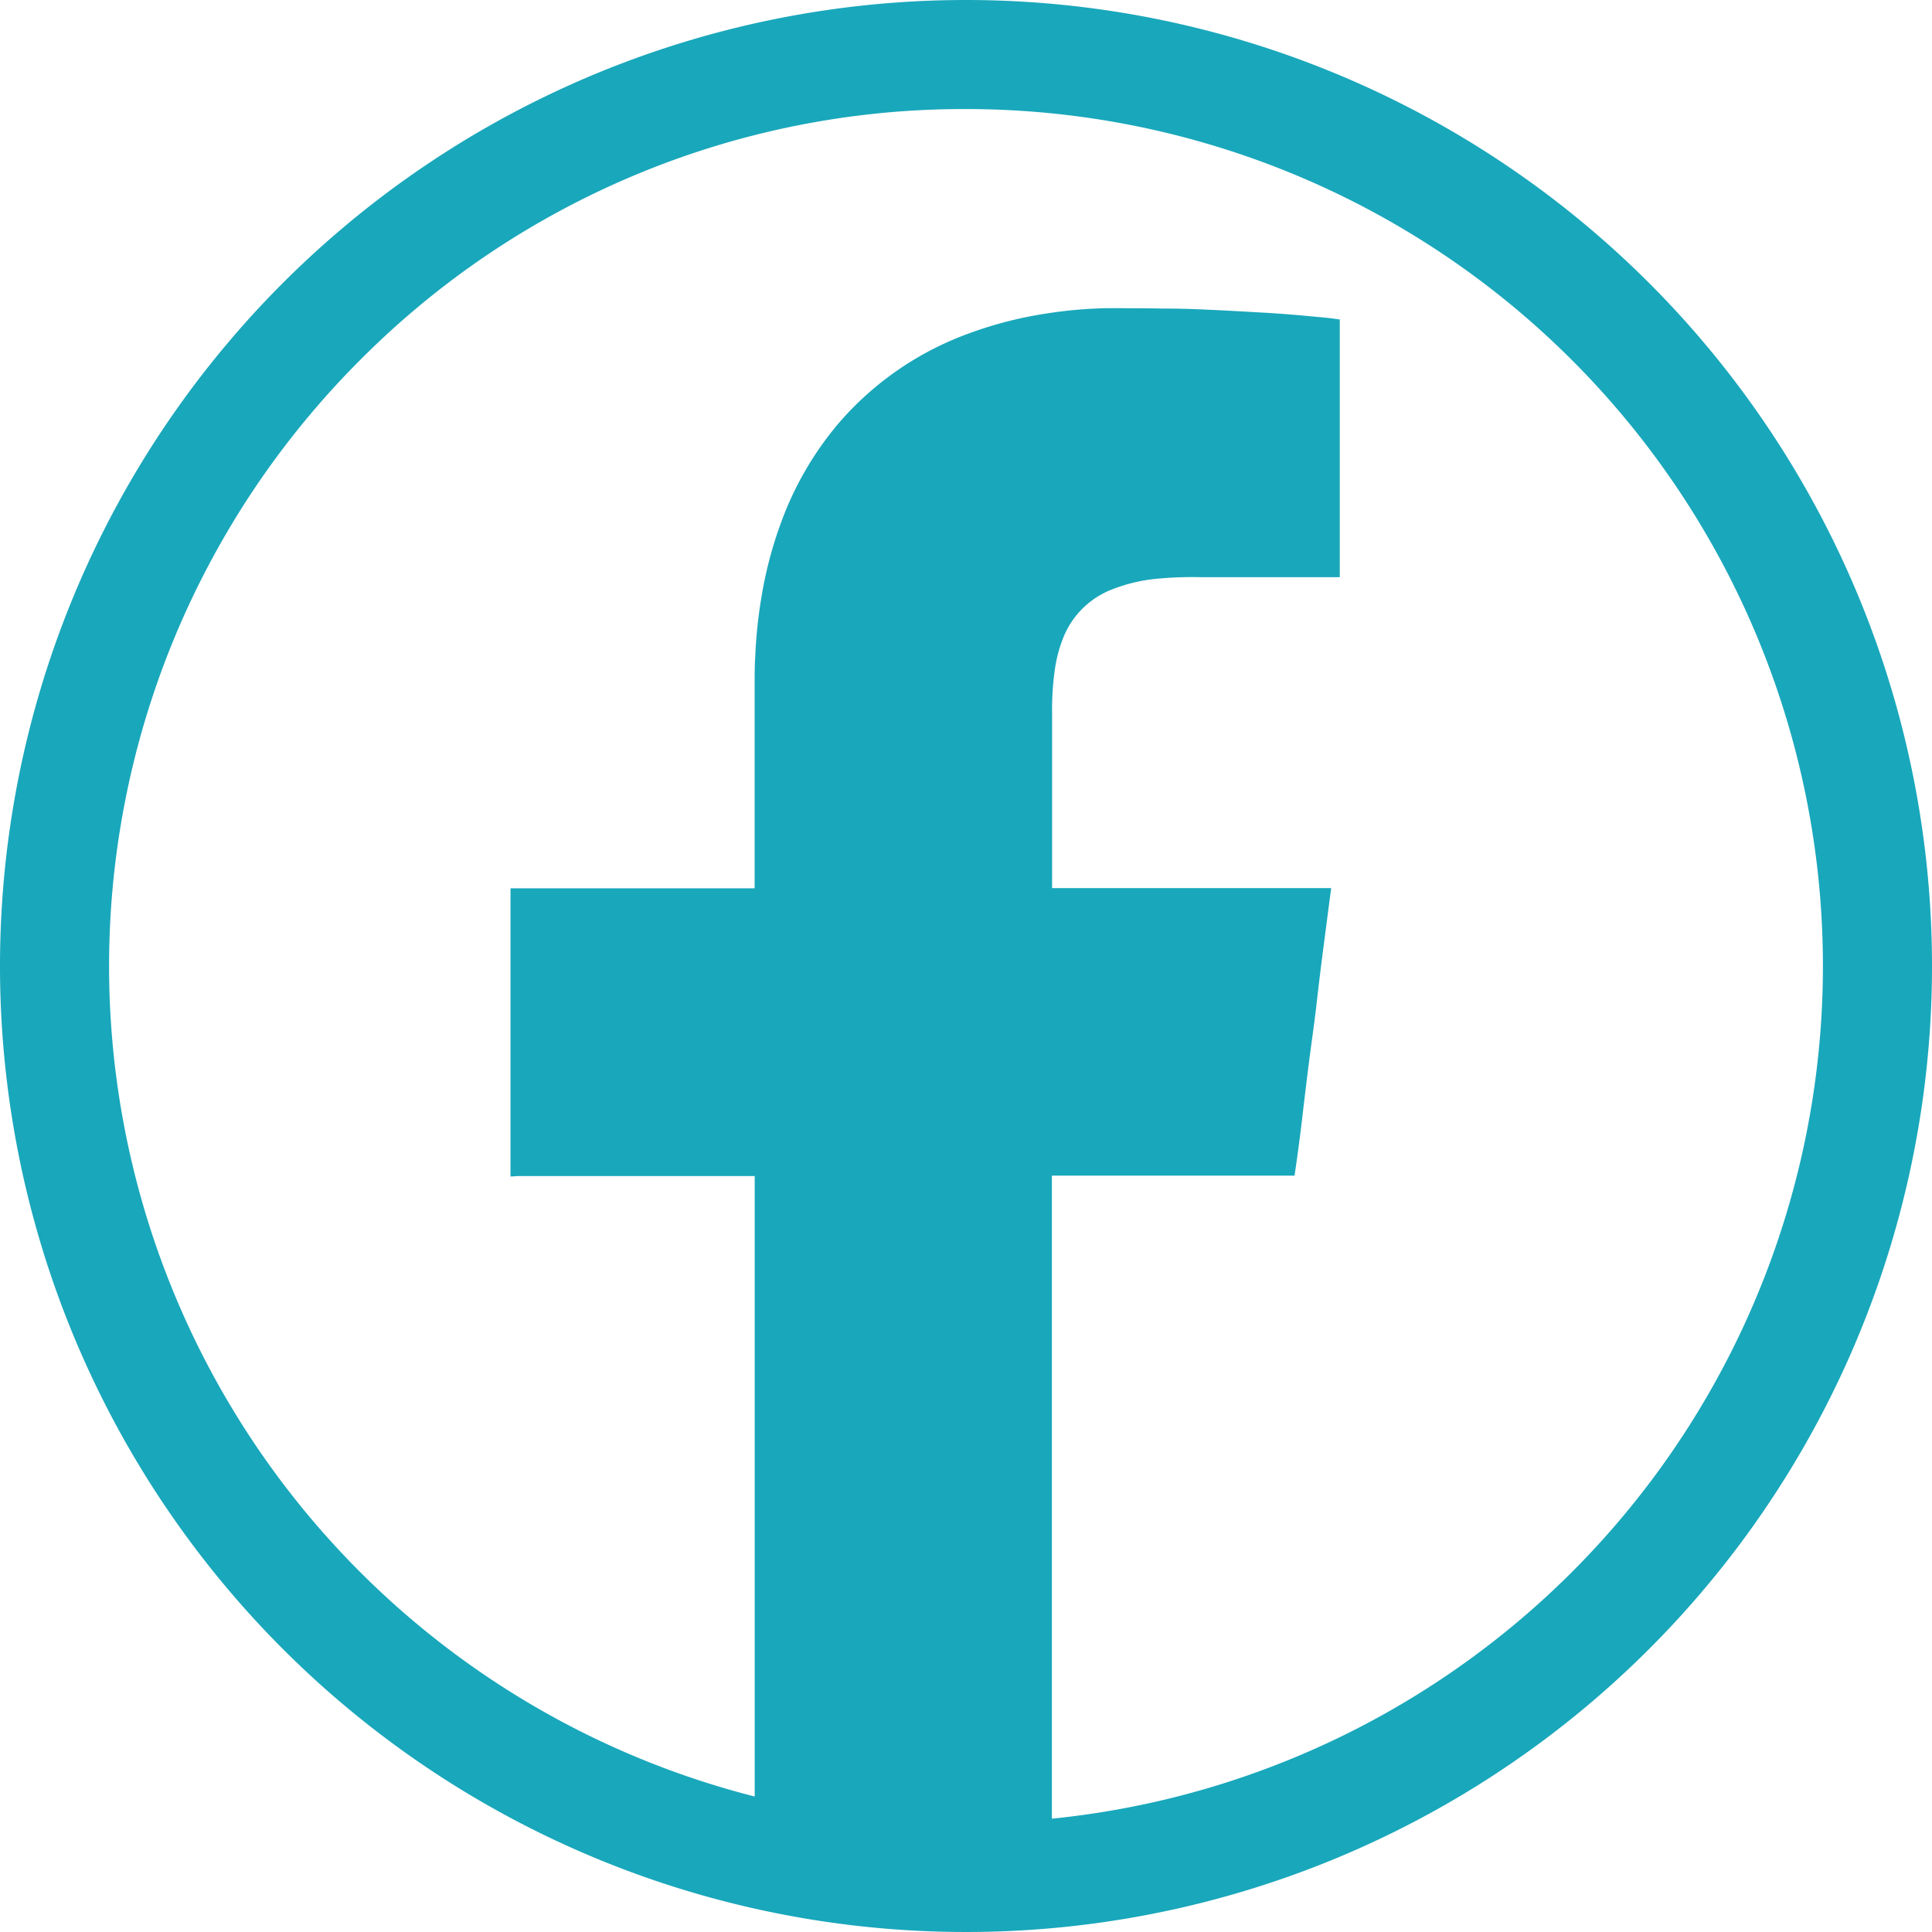
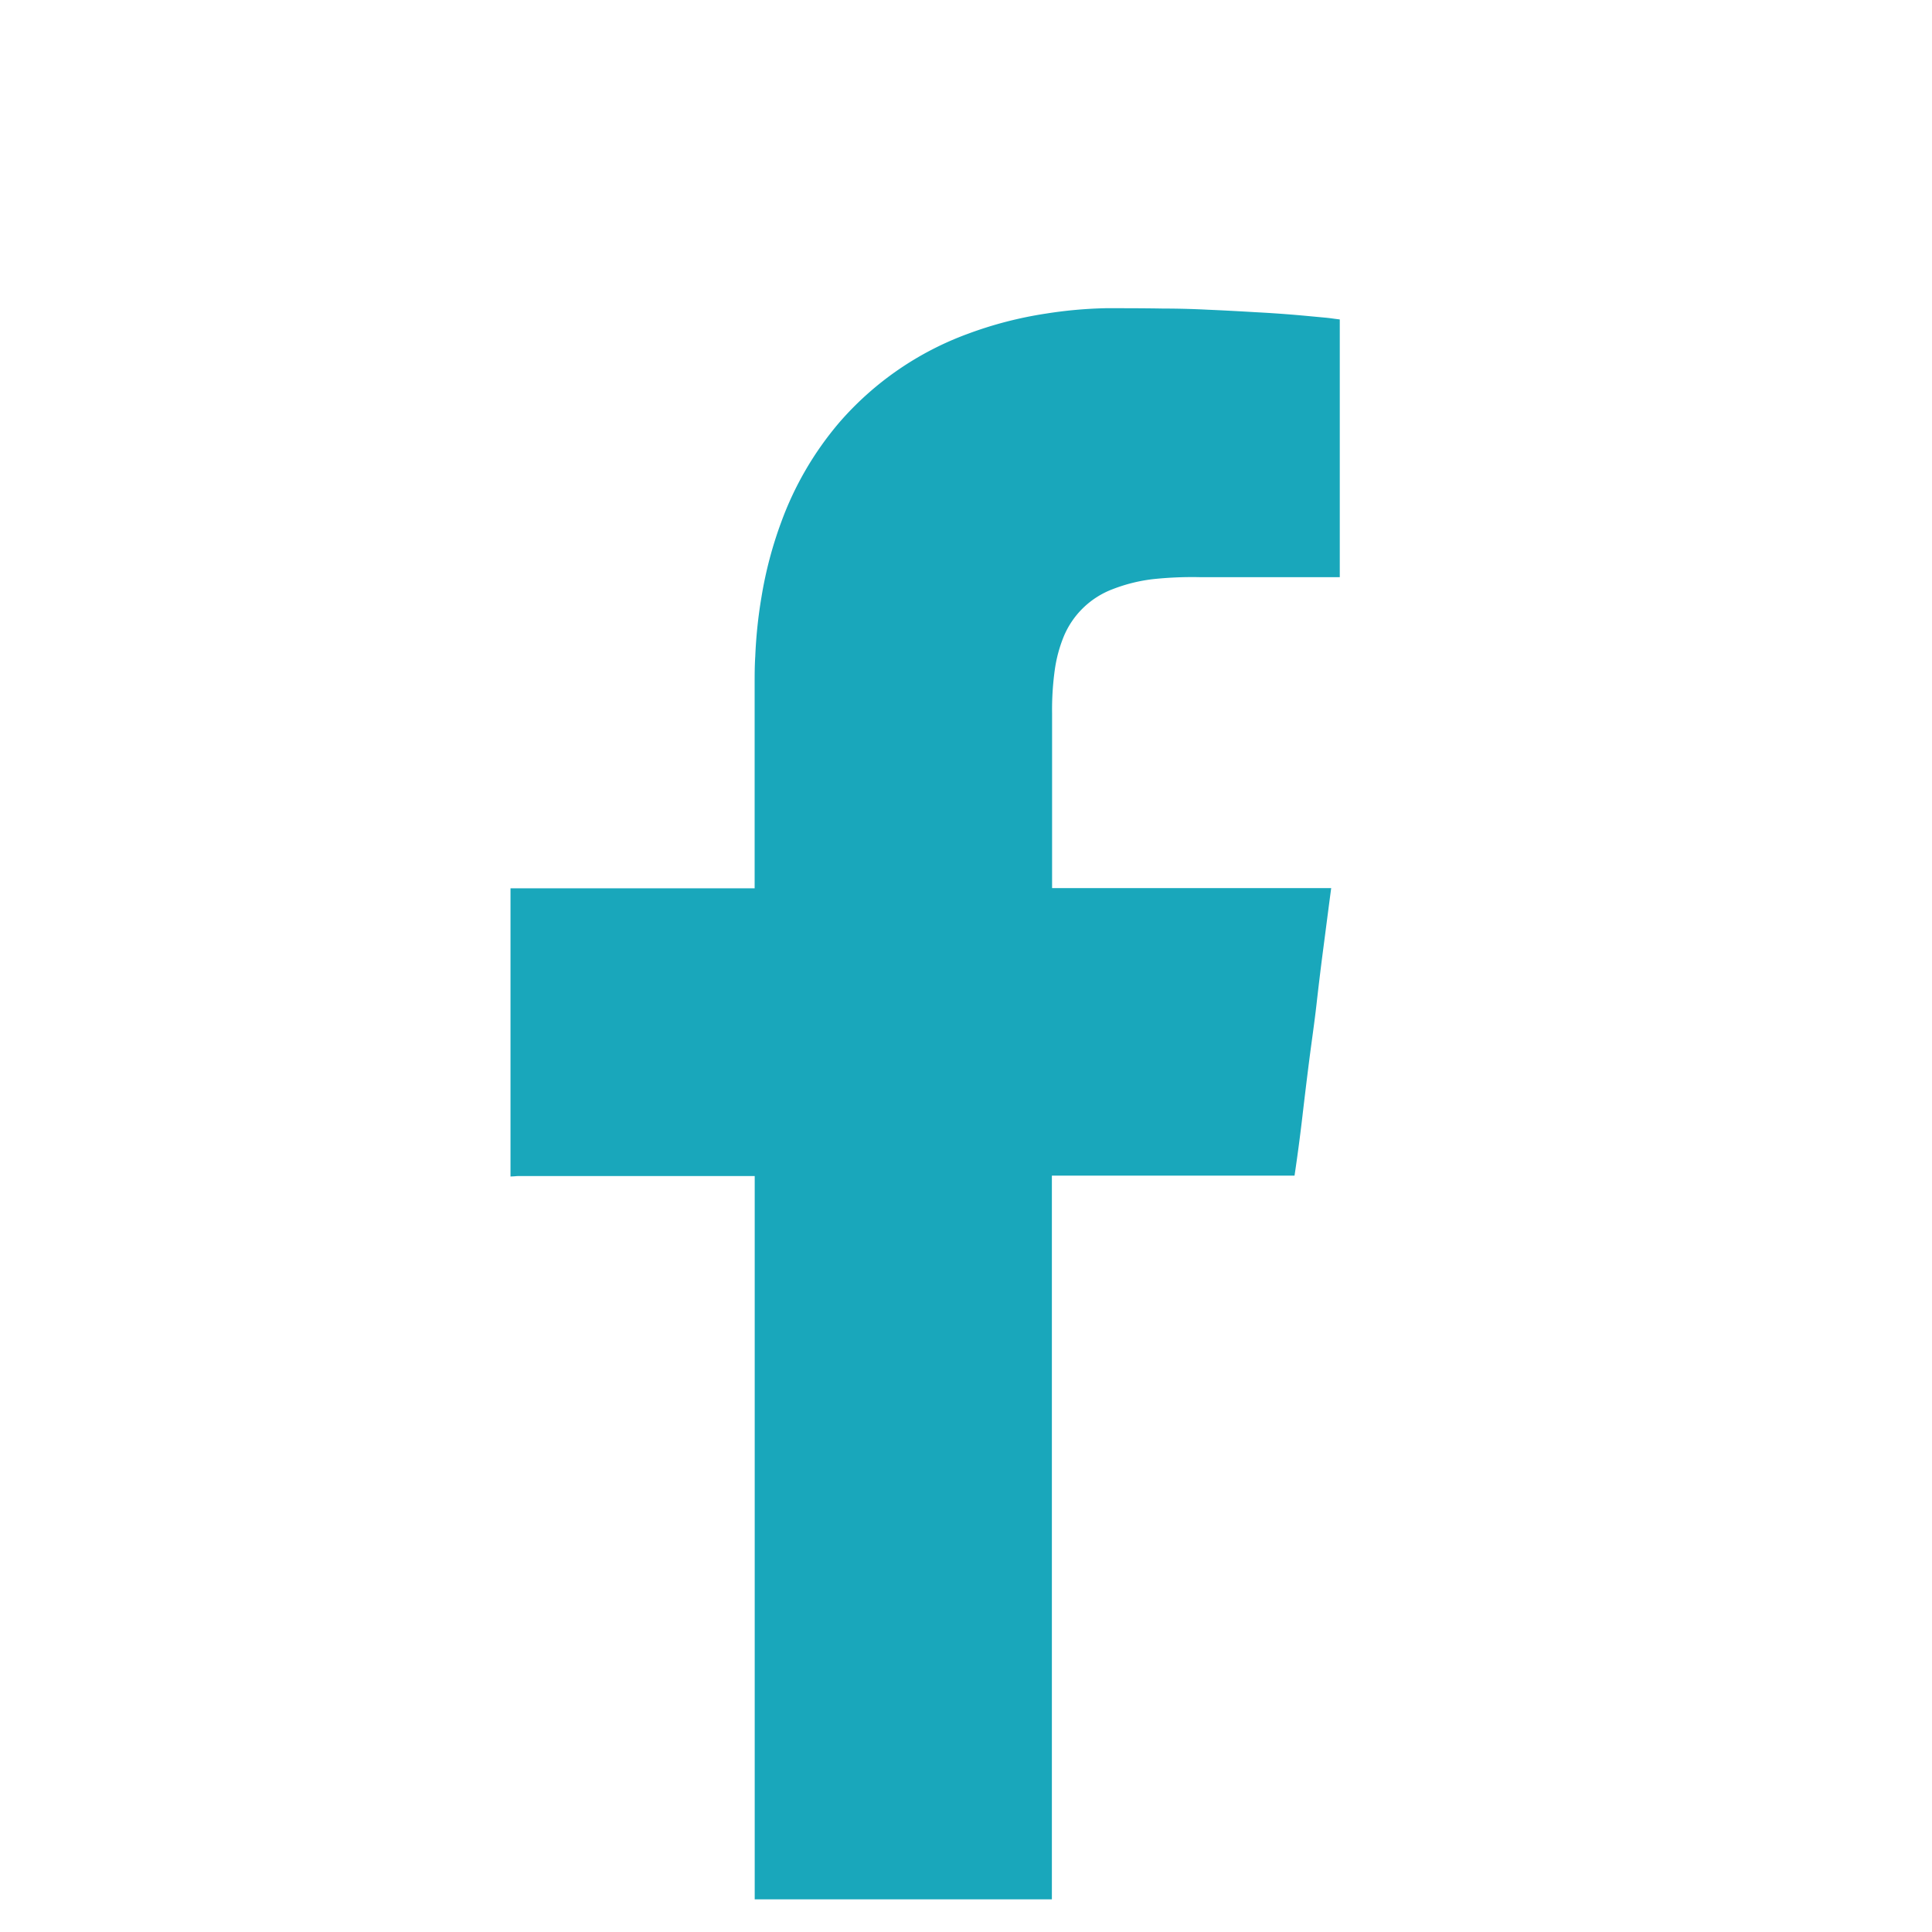
<svg xmlns="http://www.w3.org/2000/svg" viewBox="0 0 283.46 283.46">
  <defs>
    <style>.cls-1,.cls-2{fill:#19a7bb;}.cls-2{stroke:#19a7bb;stroke-miterlimit:10;}</style>
  </defs>
  <title>Element 4f blau</title>
  <g id="Ebene_2" data-name="Ebene 2">
    <g id="Ebene_1-2" data-name="Ebene 1">
-       <path class="cls-1" d="M141.73,16a125.74,125.74,0,0,1,88.91,214.64A125.73,125.73,0,1,1,52.83,52.83,124.88,124.88,0,0,1,141.73,16m0-16A141.73,141.73,0,1,0,283.46,141.73,141.74,141.74,0,0,0,141.73,0Z" />
      <path class="cls-2" d="M75.4,172.09V130.83h35c.92,0,.82,0,.82-.82q0-14.74,0-29.49c0-1.39,0-2.79.09-4.18a68.64,68.64,0,0,1,.91-8.69,58.45,58.45,0,0,1,2.85-10.82,47.21,47.21,0,0,1,8.46-14.53,45.34,45.34,0,0,1,18.69-12.87,56.94,56.94,0,0,1,11.41-2.94,63.9,63.9,0,0,1,8.61-.77c2.78,0,5.57,0,8.35.05q3.3,0,6.59.17c2.36.1,4.72.23,7.09.37q2.5.13,5,.33c1.77.14,3.54.32,5.31.48.5.05,1,.13,1.49.19V84.18H176.06a55,55,0,0,0-7,.3,24.55,24.55,0,0,0-6,1.5,13.08,13.08,0,0,0-7.49,7.31,21,21,0,0,0-1.32,5,43,43,0,0,0-.39,6.32V130c0,.8,0,.8.79.8H194l.74,0c-.37,2.79-.72,5.53-1.08,8.27s-.69,5.48-1,8.22-.72,5.49-1.07,8.23-.68,5.48-1,8.22-.68,5.48-1.09,8.25H153.83c0,.36,0,.65,0,.95V278.17H111.23c0-.15,0-.3,0-.45V172.9c0-.16,0-.33,0-.5a2.66,2.66,0,0,0-.08-.35H76C75.77,172.05,75.58,172.08,75.4,172.09Z" />
    </g>
  </g>
</svg>